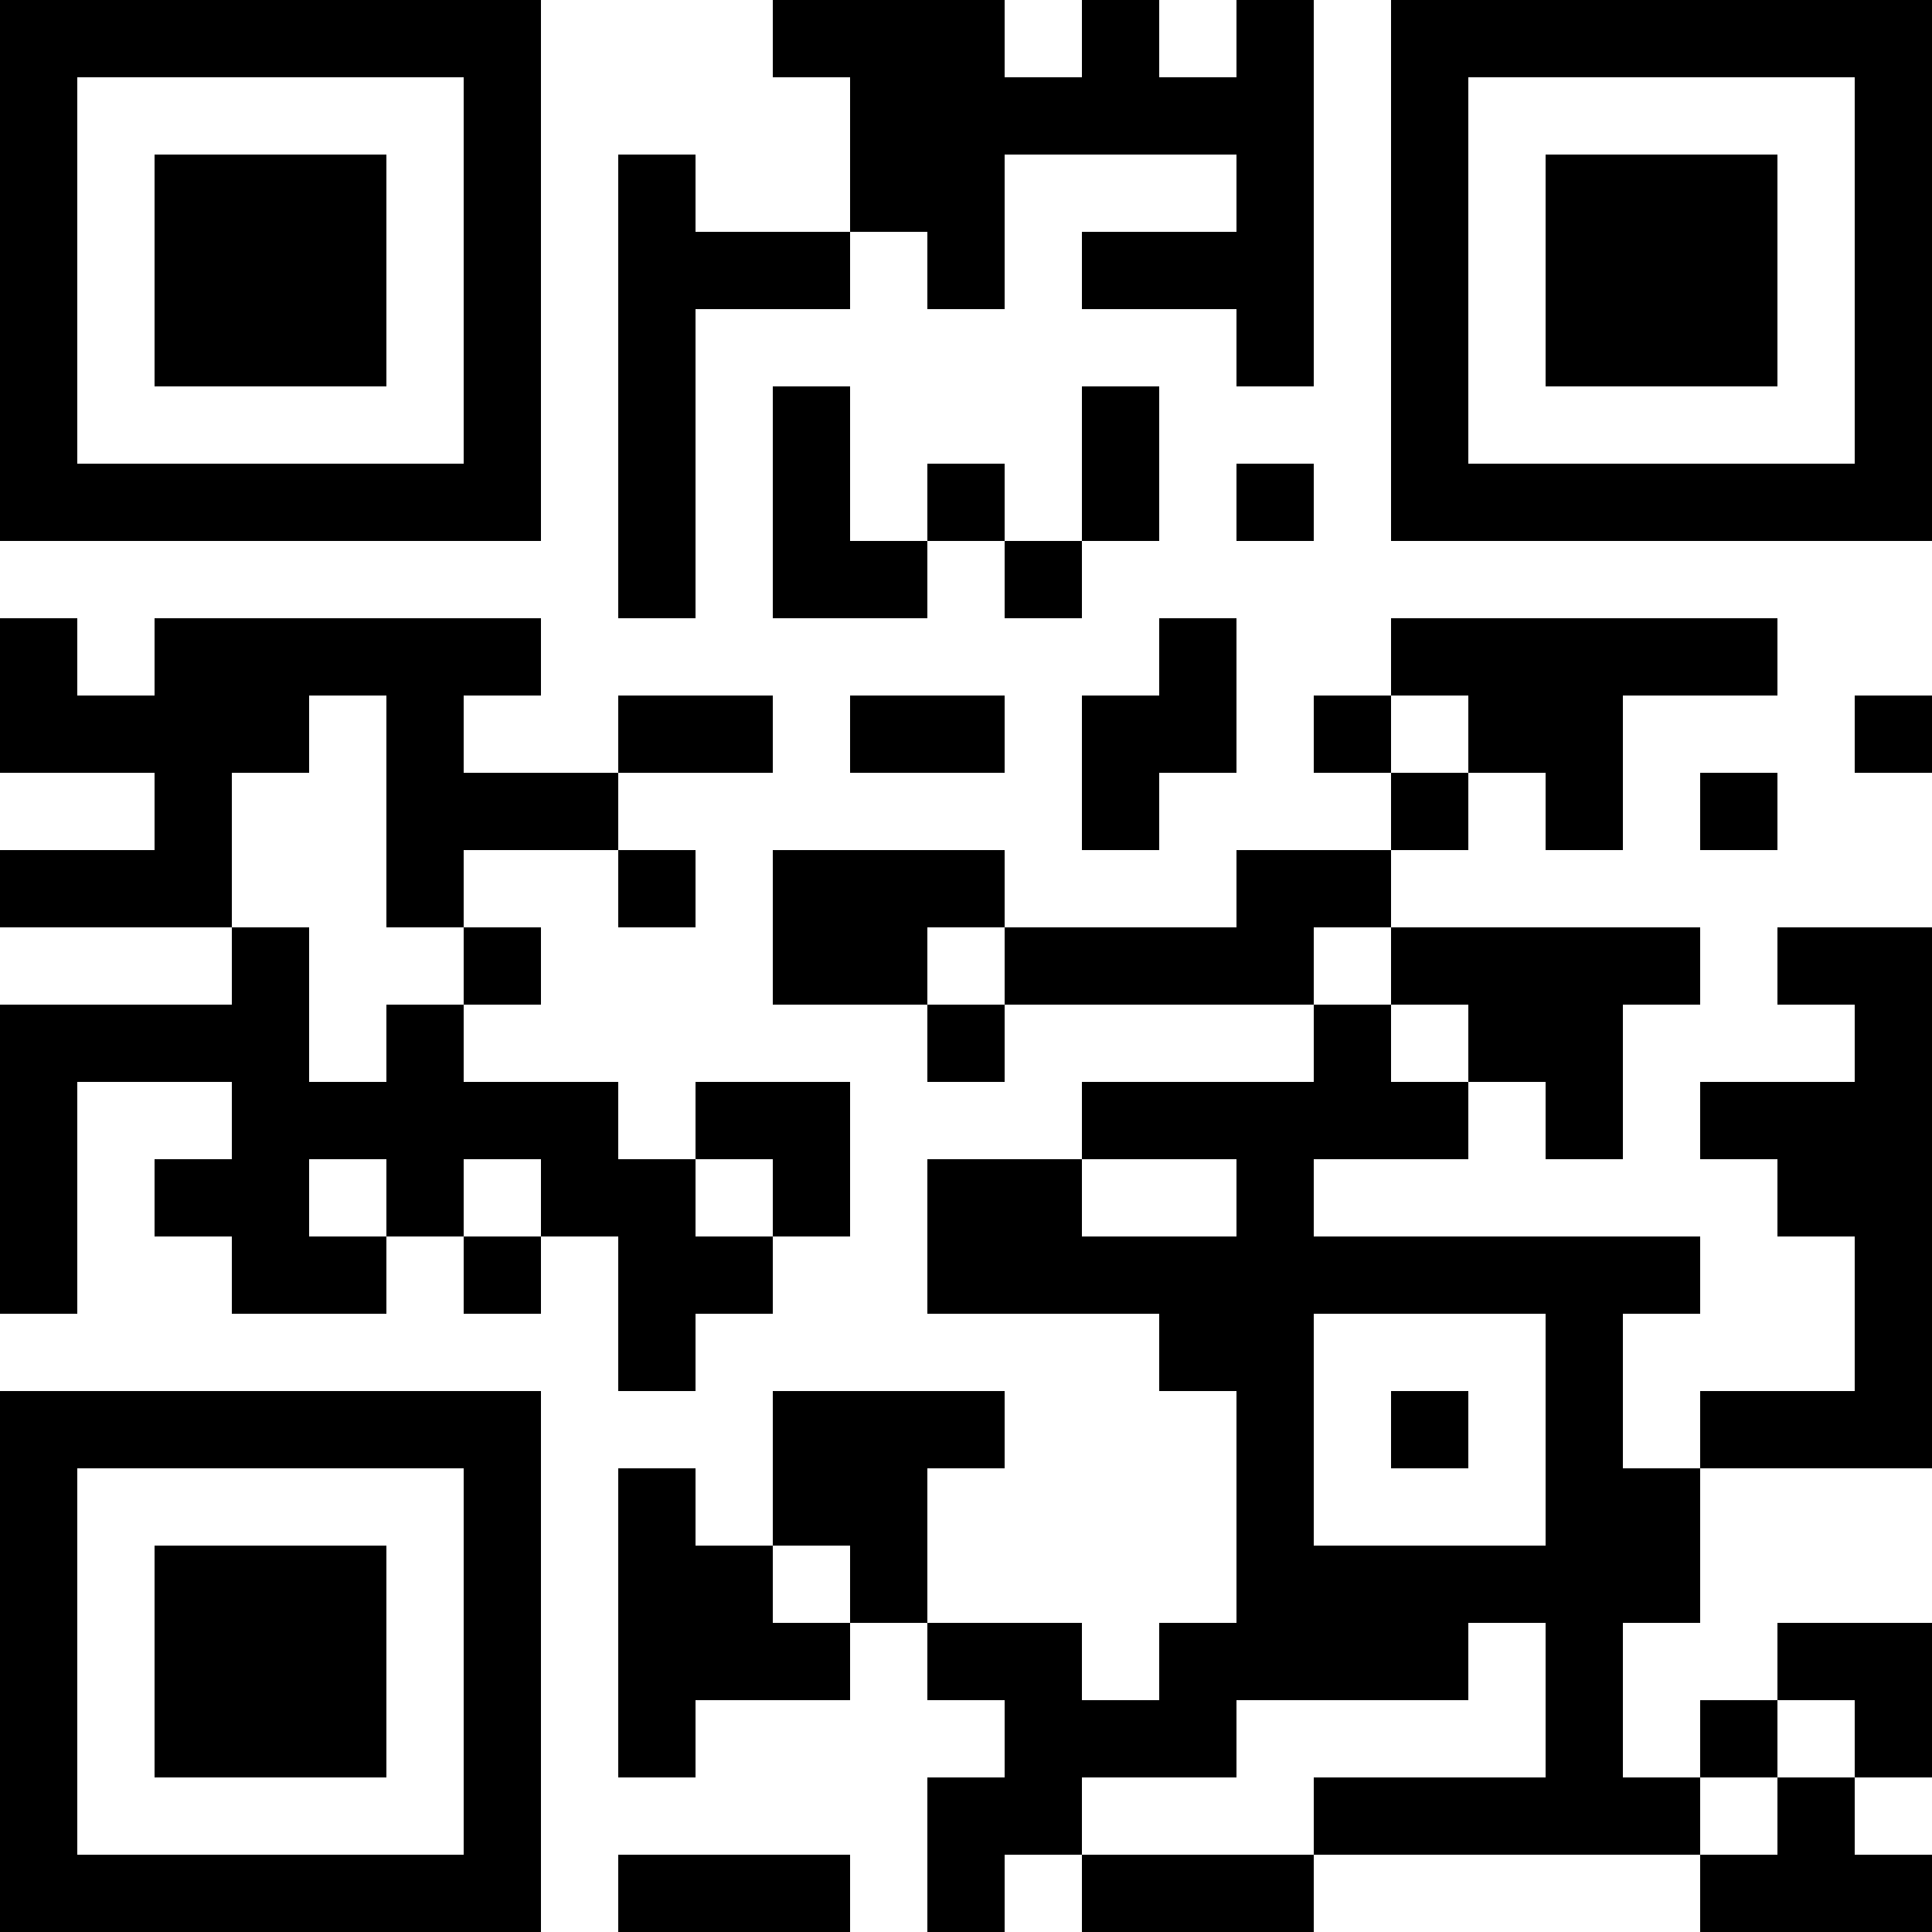
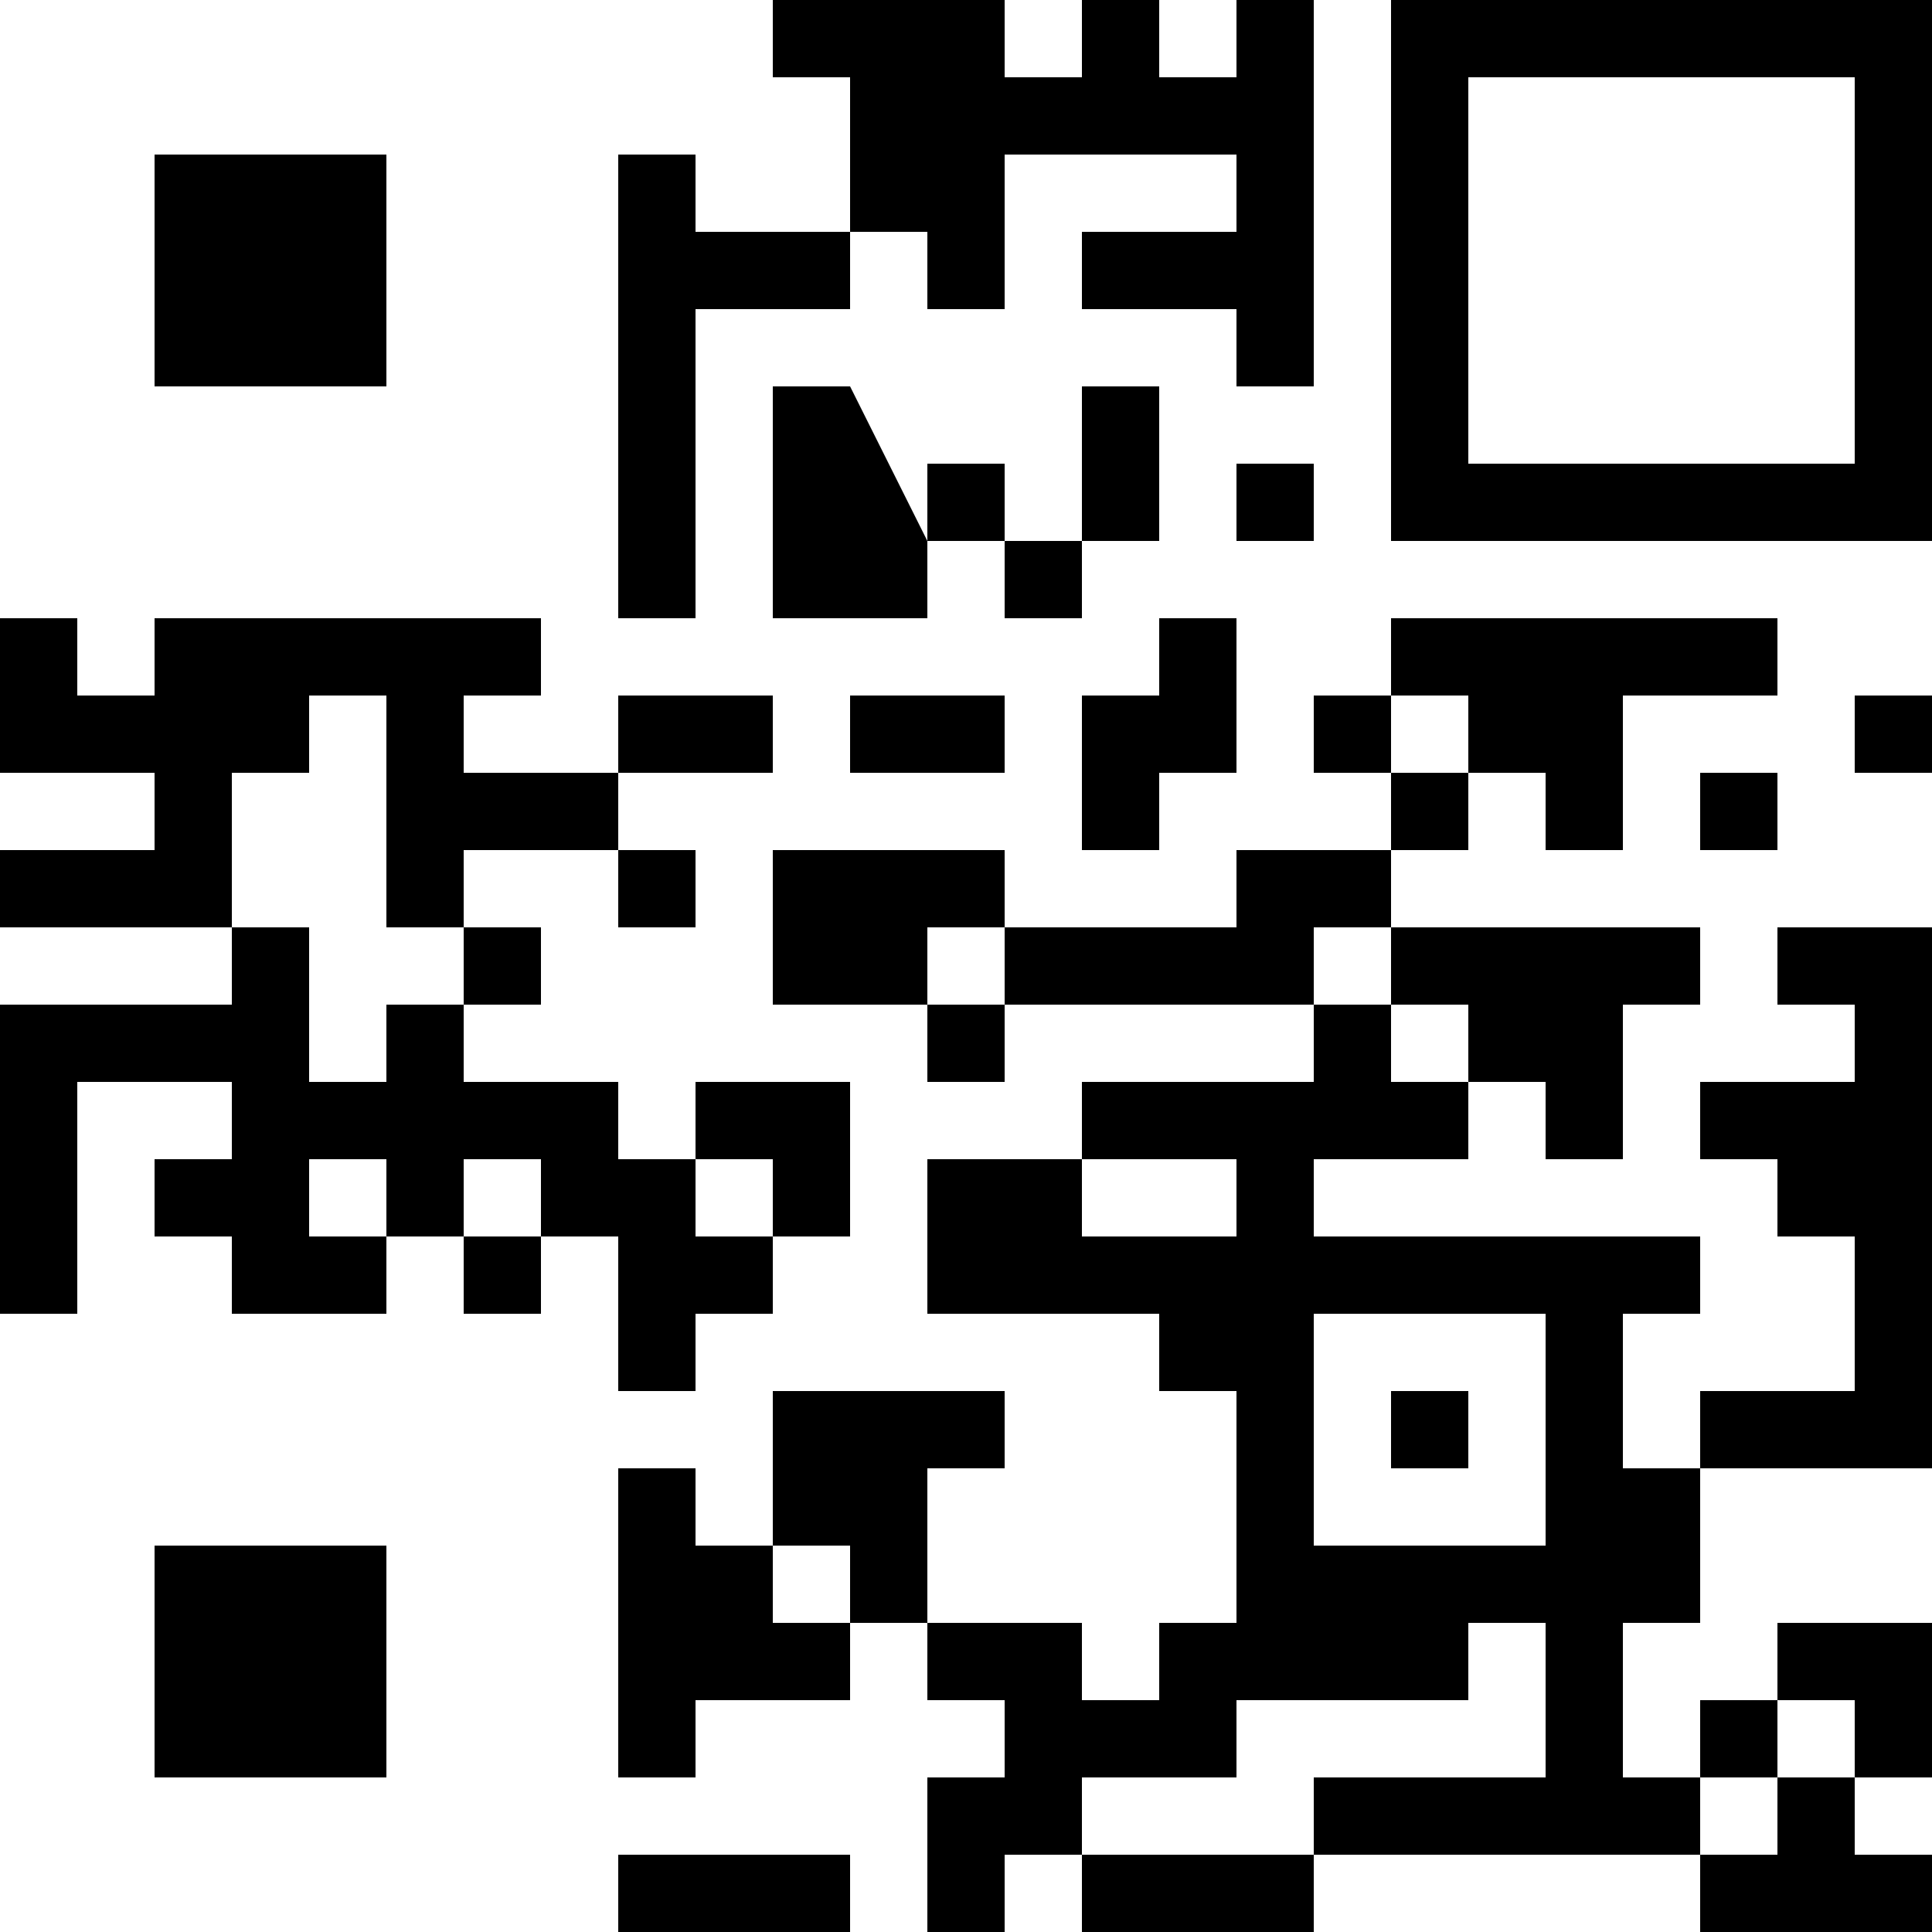
<svg xmlns="http://www.w3.org/2000/svg" version="1.1" width="300" height="300" viewBox="0 0 300 300">
-   <rect x="0" y="0" width="300" height="300" fill="#ffffff" />
  <g transform="scale(12)">
    <g transform="translate(0,0)">
      <g>
        <g transform="translate(3.5,3.5)">
-           <path fill-rule="evenodd" d="M-3.5 -3.5L3.5 -3.5L3.5 3.5L-3.5 3.5ZM-2.5 -2.5L-2.5 2.5L2.5 2.5L2.5 -2.5Z" fill="#000000" />
          <path fill-rule="evenodd" d="M-1.5 -1.5L1.5 -1.5L1.5 1.5L-1.5 1.5Z" fill="#000000" />
        </g>
      </g>
      <g>
        <g transform="translate(21.5,3.5)">
          <g transform="rotate(90)">
            <path fill-rule="evenodd" d="M-3.5 -3.5L3.5 -3.5L3.5 3.5L-3.5 3.5ZM-2.5 -2.5L-2.5 2.5L2.5 2.5L2.5 -2.5Z" fill="#000000" />
-             <path fill-rule="evenodd" d="M-1.5 -1.5L1.5 -1.5L1.5 1.5L-1.5 1.5Z" fill="#000000" />
          </g>
        </g>
      </g>
      <g>
        <g transform="translate(3.5,21.5)">
          <g transform="rotate(-90)">
-             <path fill-rule="evenodd" d="M-3.5 -3.5L3.5 -3.5L3.5 3.5L-3.5 3.5ZM-2.5 -2.5L-2.5 2.5L2.5 2.5L2.5 -2.5Z" fill="#000000" />
            <path fill-rule="evenodd" d="M-1.5 -1.5L1.5 -1.5L1.5 1.5L-1.5 1.5Z" fill="#000000" />
          </g>
        </g>
      </g>
-       <path fill-rule="evenodd" d="M10 0L10 1L11 1L11 3L9 3L9 2L8 2L8 8L9 8L9 4L11 4L11 3L12 3L12 4L13 4L13 2L16 2L16 3L14 3L14 4L16 4L16 5L17 5L17 0L16 0L16 1L15 1L15 0L14 0L14 1L13 1L13 0ZM10 5L10 8L12 8L12 7L13 7L13 8L14 8L14 7L15 7L15 5L14 5L14 7L13 7L13 6L12 6L12 7L11 7L11 5ZM16 6L16 7L17 7L17 6ZM0 8L0 10L2 10L2 11L0 11L0 12L3 12L3 13L0 13L0 17L1 17L1 14L3 14L3 15L2 15L2 16L3 16L3 17L5 17L5 16L6 16L6 17L7 17L7 16L8 16L8 18L9 18L9 17L10 17L10 16L11 16L11 14L9 14L9 15L8 15L8 14L6 14L6 13L7 13L7 12L6 12L6 11L8 11L8 12L9 12L9 11L8 11L8 10L10 10L10 9L8 9L8 10L6 10L6 9L7 9L7 8L2 8L2 9L1 9L1 8ZM15 8L15 9L14 9L14 11L15 11L15 10L16 10L16 8ZM18 8L18 9L17 9L17 10L18 10L18 11L16 11L16 12L13 12L13 11L10 11L10 13L12 13L12 14L13 14L13 13L17 13L17 14L14 14L14 15L12 15L12 17L15 17L15 18L16 18L16 21L15 21L15 22L14 22L14 21L12 21L12 19L13 19L13 18L10 18L10 20L9 20L9 19L8 19L8 23L9 23L9 22L11 22L11 21L12 21L12 22L13 22L13 23L12 23L12 25L13 25L13 24L14 24L14 25L17 25L17 24L22 24L22 25L25 25L25 24L24 24L24 23L25 23L25 21L23 21L23 22L22 22L22 23L21 23L21 21L22 21L22 19L25 19L25 12L23 12L23 13L24 13L24 14L22 14L22 15L23 15L23 16L24 16L24 18L22 18L22 19L21 19L21 17L22 17L22 16L17 16L17 15L19 15L19 14L20 14L20 15L21 15L21 13L22 13L22 12L18 12L18 11L19 11L19 10L20 10L20 11L21 11L21 9L23 9L23 8ZM4 9L4 10L3 10L3 12L4 12L4 14L5 14L5 13L6 13L6 12L5 12L5 9ZM11 9L11 10L13 10L13 9ZM18 9L18 10L19 10L19 9ZM24 9L24 10L25 10L25 9ZM22 10L22 11L23 11L23 10ZM12 12L12 13L13 13L13 12ZM17 12L17 13L18 13L18 14L19 14L19 13L18 13L18 12ZM4 15L4 16L5 16L5 15ZM6 15L6 16L7 16L7 15ZM9 15L9 16L10 16L10 15ZM14 15L14 16L16 16L16 15ZM17 17L17 20L20 20L20 17ZM18 18L18 19L19 19L19 18ZM10 20L10 21L11 21L11 20ZM19 21L19 22L16 22L16 23L14 23L14 24L17 24L17 23L20 23L20 21ZM23 22L23 23L22 23L22 24L23 24L23 23L24 23L24 22ZM8 24L8 25L11 25L11 24Z" fill="#000000" />
+       <path fill-rule="evenodd" d="M10 0L10 1L11 1L11 3L9 3L9 2L8 2L8 8L9 8L9 4L11 4L11 3L12 3L12 4L13 4L13 2L16 2L16 3L14 3L14 4L16 4L16 5L17 5L17 0L16 0L16 1L15 1L15 0L14 0L14 1L13 1L13 0ZM10 5L10 8L12 8L12 7L13 7L13 8L14 8L14 7L15 7L15 5L14 5L14 7L13 7L13 6L12 6L12 7L11 5ZM16 6L16 7L17 7L17 6ZM0 8L0 10L2 10L2 11L0 11L0 12L3 12L3 13L0 13L0 17L1 17L1 14L3 14L3 15L2 15L2 16L3 16L3 17L5 17L5 16L6 16L6 17L7 17L7 16L8 16L8 18L9 18L9 17L10 17L10 16L11 16L11 14L9 14L9 15L8 15L8 14L6 14L6 13L7 13L7 12L6 12L6 11L8 11L8 12L9 12L9 11L8 11L8 10L10 10L10 9L8 9L8 10L6 10L6 9L7 9L7 8L2 8L2 9L1 9L1 8ZM15 8L15 9L14 9L14 11L15 11L15 10L16 10L16 8ZM18 8L18 9L17 9L17 10L18 10L18 11L16 11L16 12L13 12L13 11L10 11L10 13L12 13L12 14L13 14L13 13L17 13L17 14L14 14L14 15L12 15L12 17L15 17L15 18L16 18L16 21L15 21L15 22L14 22L14 21L12 21L12 19L13 19L13 18L10 18L10 20L9 20L9 19L8 19L8 23L9 23L9 22L11 22L11 21L12 21L12 22L13 22L13 23L12 23L12 25L13 25L13 24L14 24L14 25L17 25L17 24L22 24L22 25L25 25L25 24L24 24L24 23L25 23L25 21L23 21L23 22L22 22L22 23L21 23L21 21L22 21L22 19L25 19L25 12L23 12L23 13L24 13L24 14L22 14L22 15L23 15L23 16L24 16L24 18L22 18L22 19L21 19L21 17L22 17L22 16L17 16L17 15L19 15L19 14L20 14L20 15L21 15L21 13L22 13L22 12L18 12L18 11L19 11L19 10L20 10L20 11L21 11L21 9L23 9L23 8ZM4 9L4 10L3 10L3 12L4 12L4 14L5 14L5 13L6 13L6 12L5 12L5 9ZM11 9L11 10L13 10L13 9ZM18 9L18 10L19 10L19 9ZM24 9L24 10L25 10L25 9ZM22 10L22 11L23 11L23 10ZM12 12L12 13L13 13L13 12ZM17 12L17 13L18 13L18 14L19 14L19 13L18 13L18 12ZM4 15L4 16L5 16L5 15ZM6 15L6 16L7 16L7 15ZM9 15L9 16L10 16L10 15ZM14 15L14 16L16 16L16 15ZM17 17L17 20L20 20L20 17ZM18 18L18 19L19 19L19 18ZM10 20L10 21L11 21L11 20ZM19 21L19 22L16 22L16 23L14 23L14 24L17 24L17 23L20 23L20 21ZM23 22L23 23L22 23L22 24L23 24L23 23L24 23L24 22ZM8 24L8 25L11 25L11 24Z" fill="#000000" />
    </g>
  </g>
</svg>